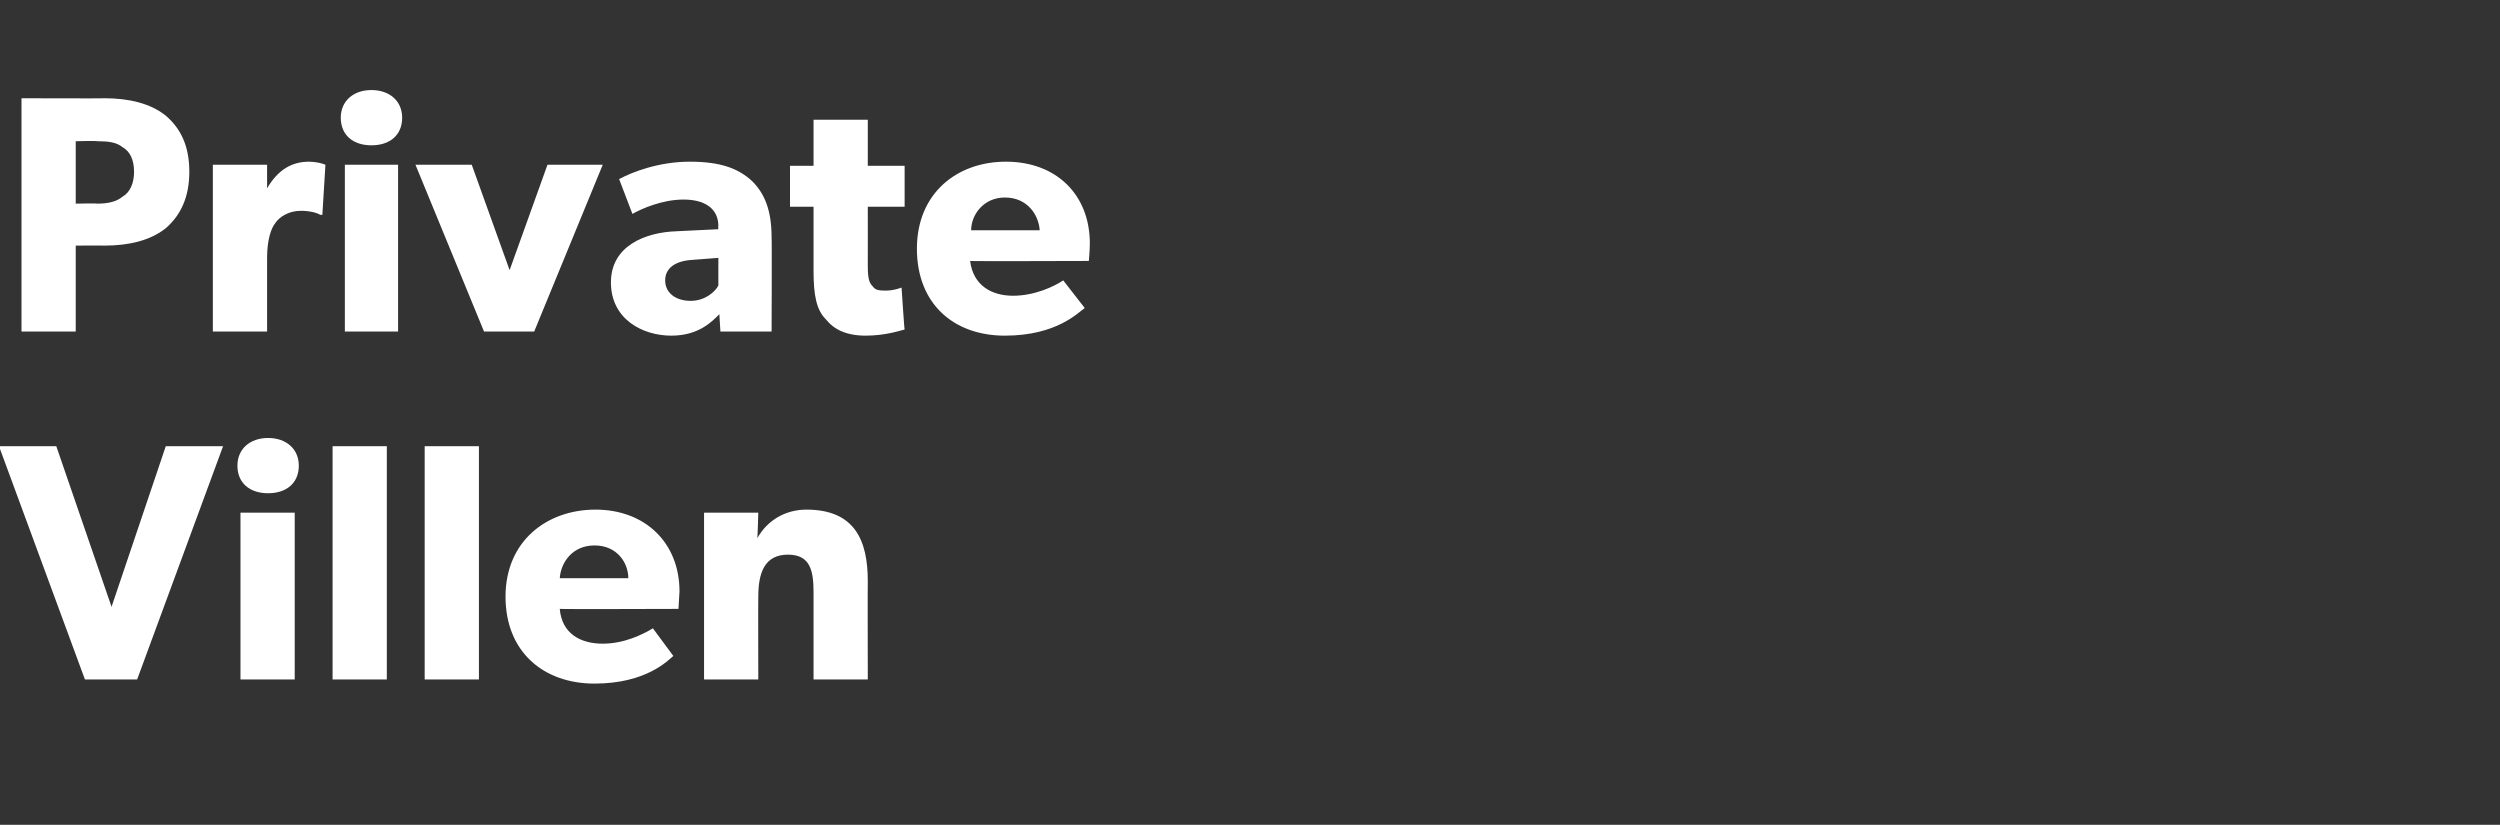
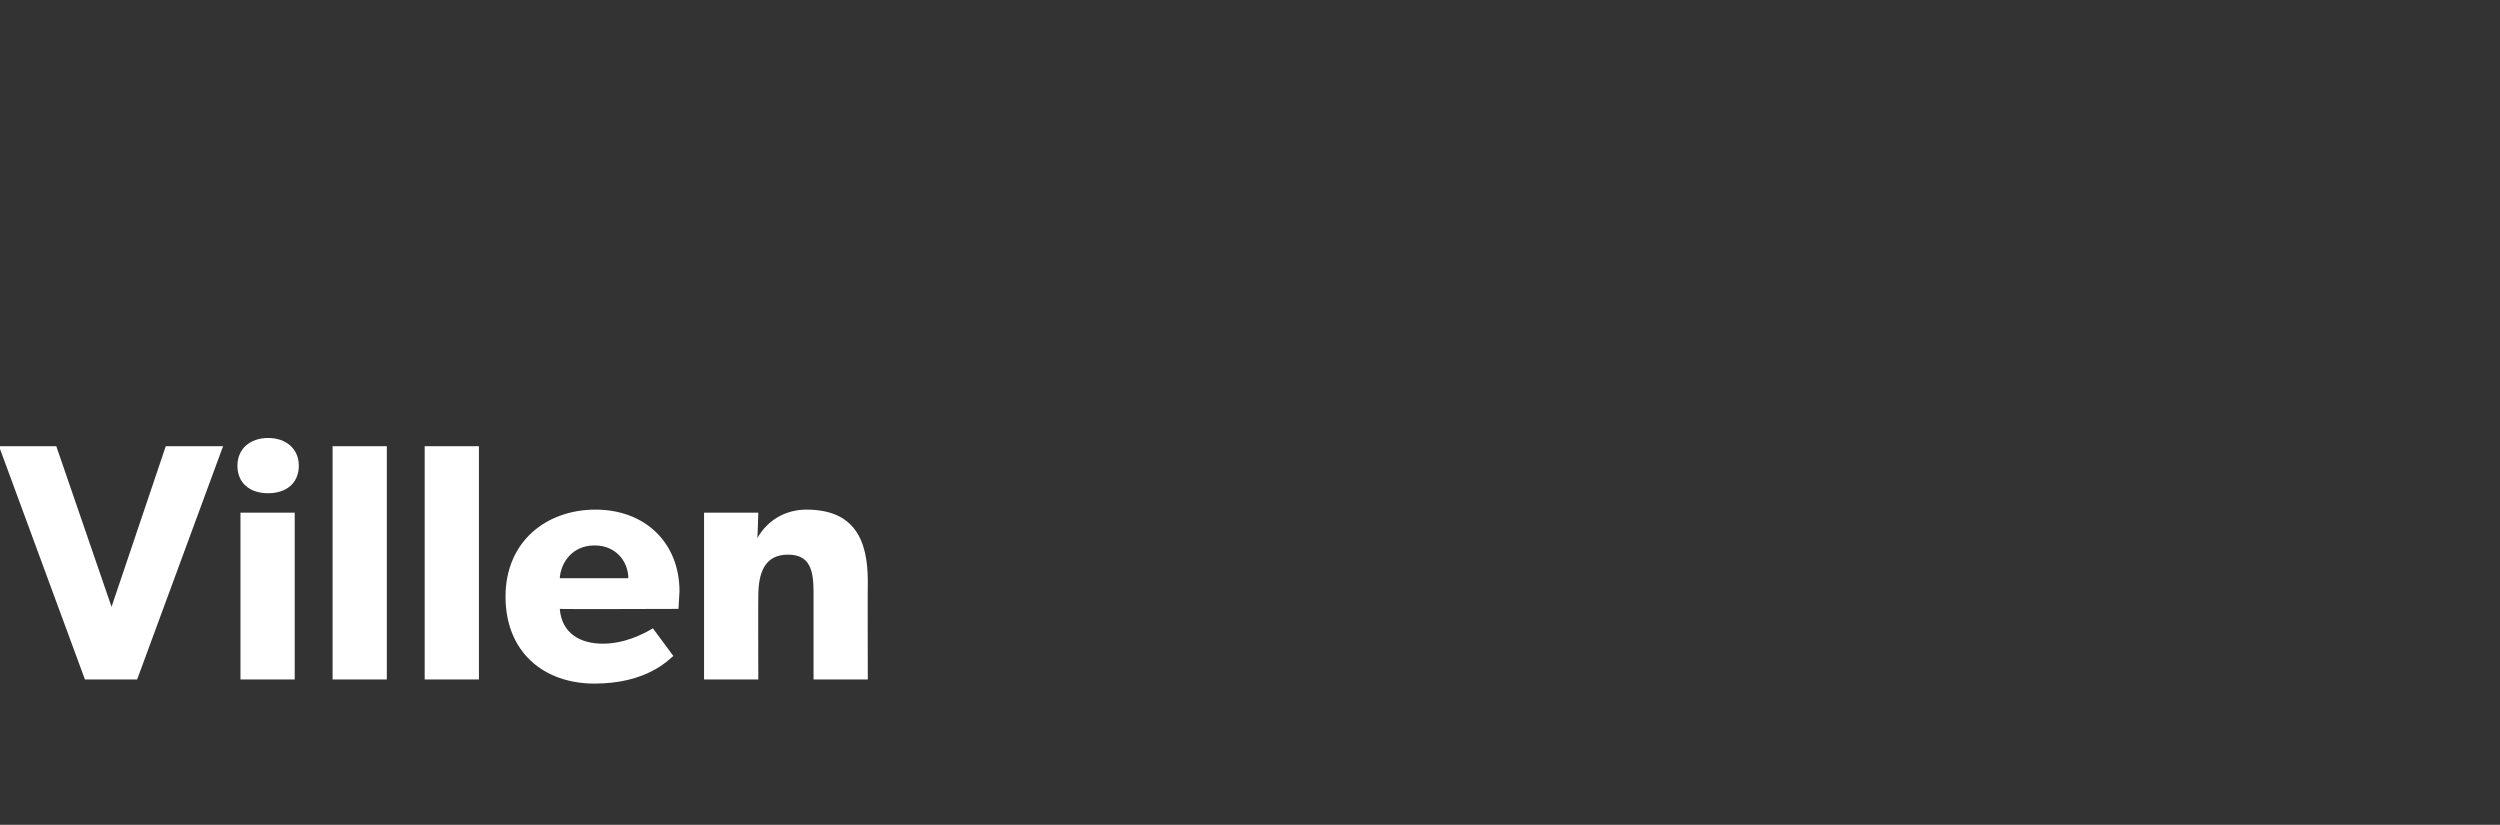
<svg xmlns="http://www.w3.org/2000/svg" version="1.1" width="244.3px" height="80.6px" viewBox="0 -6 244.3 80.6" style="top:-6px">
  <rect x="0" y="-6" width="244.3" height="80.6" fill="#333333" stroke="none" />
  <desc>Private Villen</desc>
  <defs />
  <g id="Polygon12474">
-     <path d="m5.5 37.6l5.4 15.7l5.3-15.7l5.6 0l-8.4 22.8l-5.1 0l-8.4-22.8l5.6 0zm20.7-.8c1.8 0 3 1.1 3 2.7c0 1.7-1.2 2.7-3 2.7c-1.8 0-3-1-3-2.7c0-1.6 1.2-2.7 3-2.7zm2.6 7.3l0 16.3l-5.3 0l0-16.3l5.3 0zm9-6.5l0 22.8l-5.3 0l0-22.8l5.3 0zm9 0l0 22.8l-5.3 0l0-22.8l5.3 0zm11.3 23.2c-5 0-8.7-3.1-8.7-8.5c0-5.4 4-8.5 8.8-8.5c4.8 0 8.2 3.2 8.2 8c-.04.78-.1 1.7-.1 1.7c0 0-11.59.04-11.6 0c.2 2.4 2 3.4 4.2 3.4c2.1 0 3.9-.9 4.9-1.5c0 0 2 2.7 2 2.7c-.5.4-2.6 2.7-7.7 2.7zm0-13.5c-2.2 0-3.3 1.7-3.4 3.2c0 0 6.7 0 6.7 0c0-1.5-1.1-3.2-3.3-3.2zm16-3.2c0 0-.07 2.54-.1 2.5c1-1.8 2.8-2.8 4.8-2.8c4.8 0 6 3.1 6 7c-.02 0 0 9.6 0 9.6l-5.3 0c0 0 0-8.48 0-8.5c0-2.1-.3-3.7-2.5-3.7c-2.3 0-2.9 1.8-2.9 4.1c-.02.05 0 8.1 0 8.1l-5.3 0l0-16.3l5.3 0z" stroke="none" fill="#fff" />
+     <path d="m5.5 37.6l5.4 15.7l5.3-15.7l5.6 0l-8.4 22.8l-5.1 0l-8.4-22.8l5.6 0zm20.7-.8c1.8 0 3 1.1 3 2.7c0 1.7-1.2 2.7-3 2.7c-1.8 0-3-1-3-2.7c0-1.6 1.2-2.7 3-2.7zm2.6 7.3l0 16.3l-5.3 0l0-16.3l5.3 0zm9-6.5l0 22.8l-5.3 0l0-22.8l5.3 0zm9 0l0 22.8l-5.3 0l0-22.8l5.3 0zm11.3 23.2c-5 0-8.7-3.1-8.7-8.5c0-5.4 4-8.5 8.8-8.5c4.8 0 8.2 3.2 8.2 8c-.04.78-.1 1.7-.1 1.7c0 0-11.59.04-11.6 0c.2 2.4 2 3.4 4.2 3.4c2.1 0 3.9-.9 4.9-1.5c0 0 2 2.7 2 2.7c-.5.4-2.6 2.7-7.7 2.7m0-13.5c-2.2 0-3.3 1.7-3.4 3.2c0 0 6.7 0 6.7 0c0-1.5-1.1-3.2-3.3-3.2zm16-3.2c0 0-.07 2.54-.1 2.5c1-1.8 2.8-2.8 4.8-2.8c4.8 0 6 3.1 6 7c-.02 0 0 9.6 0 9.6l-5.3 0c0 0 0-8.48 0-8.5c0-2.1-.3-3.7-2.5-3.7c-2.3 0-2.9 1.8-2.9 4.1c-.02.05 0 8.1 0 8.1l-5.3 0l0-16.3l5.3 0z" stroke="none" fill="#fff" />
  </g>
  <g id="Polygon12473">
-     <path d="m16.2 5.3c1.5 1.3 2.3 3 2.3 5.5c0 2.4-.8 4.2-2.3 5.5c-1.5 1.2-3.6 1.7-6 1.7c.03-.02-2.8 0-2.8 0l0 8.4l-5.3 0l0-22.8c0 0 8.13.03 8.1 0c2.4 0 4.5.5 6 1.7zm-4.2 7.9c.7-.4 1.1-1.3 1.1-2.4c0-1.2-.4-2-1.1-2.4c-.6-.5-1.4-.6-2.5-.6c-.03-.05-2.1 0-2.1 0l0 6.1c0 0 2.07-.04 2.1 0c1.1 0 1.9-.2 2.5-.7zm14.1-3.1l0 2.3c0 0 .04.04 0 0c1-1.7 2.3-2.6 4.1-2.6c1.05.03 1.6.3 1.6.3l-.3 4.9c0 0-.22-.02-.2 0c-.3-.2-1-.4-1.9-.4c-1.2 0-2.1.6-2.5 1.2c-.4.5-.8 1.6-.8 3.4c0-.03 0 7.2 0 7.2l-5.3 0l0-16.3l5.3 0zm10.2-7.3c1.8 0 3 1.1 3 2.7c0 1.7-1.2 2.7-3 2.7c-1.8 0-3-1-3-2.7c0-1.6 1.2-2.7 3-2.7zm2.6 7.3l0 16.3l-5.2 0l0-16.3l5.2 0zm7.2 0l3.7 10.3l3.7-10.3l5.4 0l-6.7 16.3l-4.9 0l-6.7-16.3l5.5 0zm19.5 16.7c-2.8 0-5.9-1.6-5.9-5.2c0-3.6 3.4-4.9 6.4-5c-.04 0 4.1-.2 4.1-.2c0 0-.04-.33 0-.3c0-1.7-1.3-2.6-3.4-2.6c-2.1 0-4.1.9-5 1.4c0 0-1.3-3.4-1.3-3.4c1.3-.7 3.9-1.7 6.9-1.7c3.1 0 4.8.7 6.1 1.9c1.2 1.2 1.9 2.8 1.9 5.5c.04.03 0 9.2 0 9.2l-5 0c0 0-.11-1.72-.1-1.7c-.7.7-2 2.1-4.7 2.1zm-.6-5.4c0 1.2 1 2 2.5 2c1.4 0 2.4-.9 2.7-1.5c-.01.01 0-2.7 0-2.7c0 0-2.62.2-2.6.2c-1.6.1-2.6.8-2.6 2zm19.6 5.4c-1.9 0-3.1-.6-3.9-1.6c-.9-.9-1.2-2.3-1.2-4.7c0-.04 0-6.3 0-6.3l-2.3 0l0-4l2.3 0l0-4.5l5.3 0l0 4.5l3.6 0l0 4l-3.6 0c0 0 .01 5.8 0 5.8c0 1.4.2 1.7.5 2c.2.3.5.4 1.2.4c.85.01 1.6-.3 1.6-.3c0 0 .27 4.13.3 4.1c-.4.1-1.9.6-3.8.6zm13.6 0c-5 0-8.6-3.1-8.6-8.5c0-5.4 3.9-8.5 8.7-8.5c4.9 0 8.2 3.2 8.2 8c-.01.78-.1 1.7-.1 1.7c0 0-11.56.04-11.6 0c.3 2.4 2.1 3.4 4.2 3.4c2.1 0 4-.9 4.9-1.5c0 0 2.1 2.7 2.1 2.7c-.6.4-2.7 2.7-7.8 2.7zm0-13.5c-2.1 0-3.3 1.7-3.3 3.2c0 0 6.7 0 6.7 0c-.1-1.5-1.2-3.2-3.4-3.2z" stroke="none" fill="#fff" />
-   </g>
+     </g>
</svg>